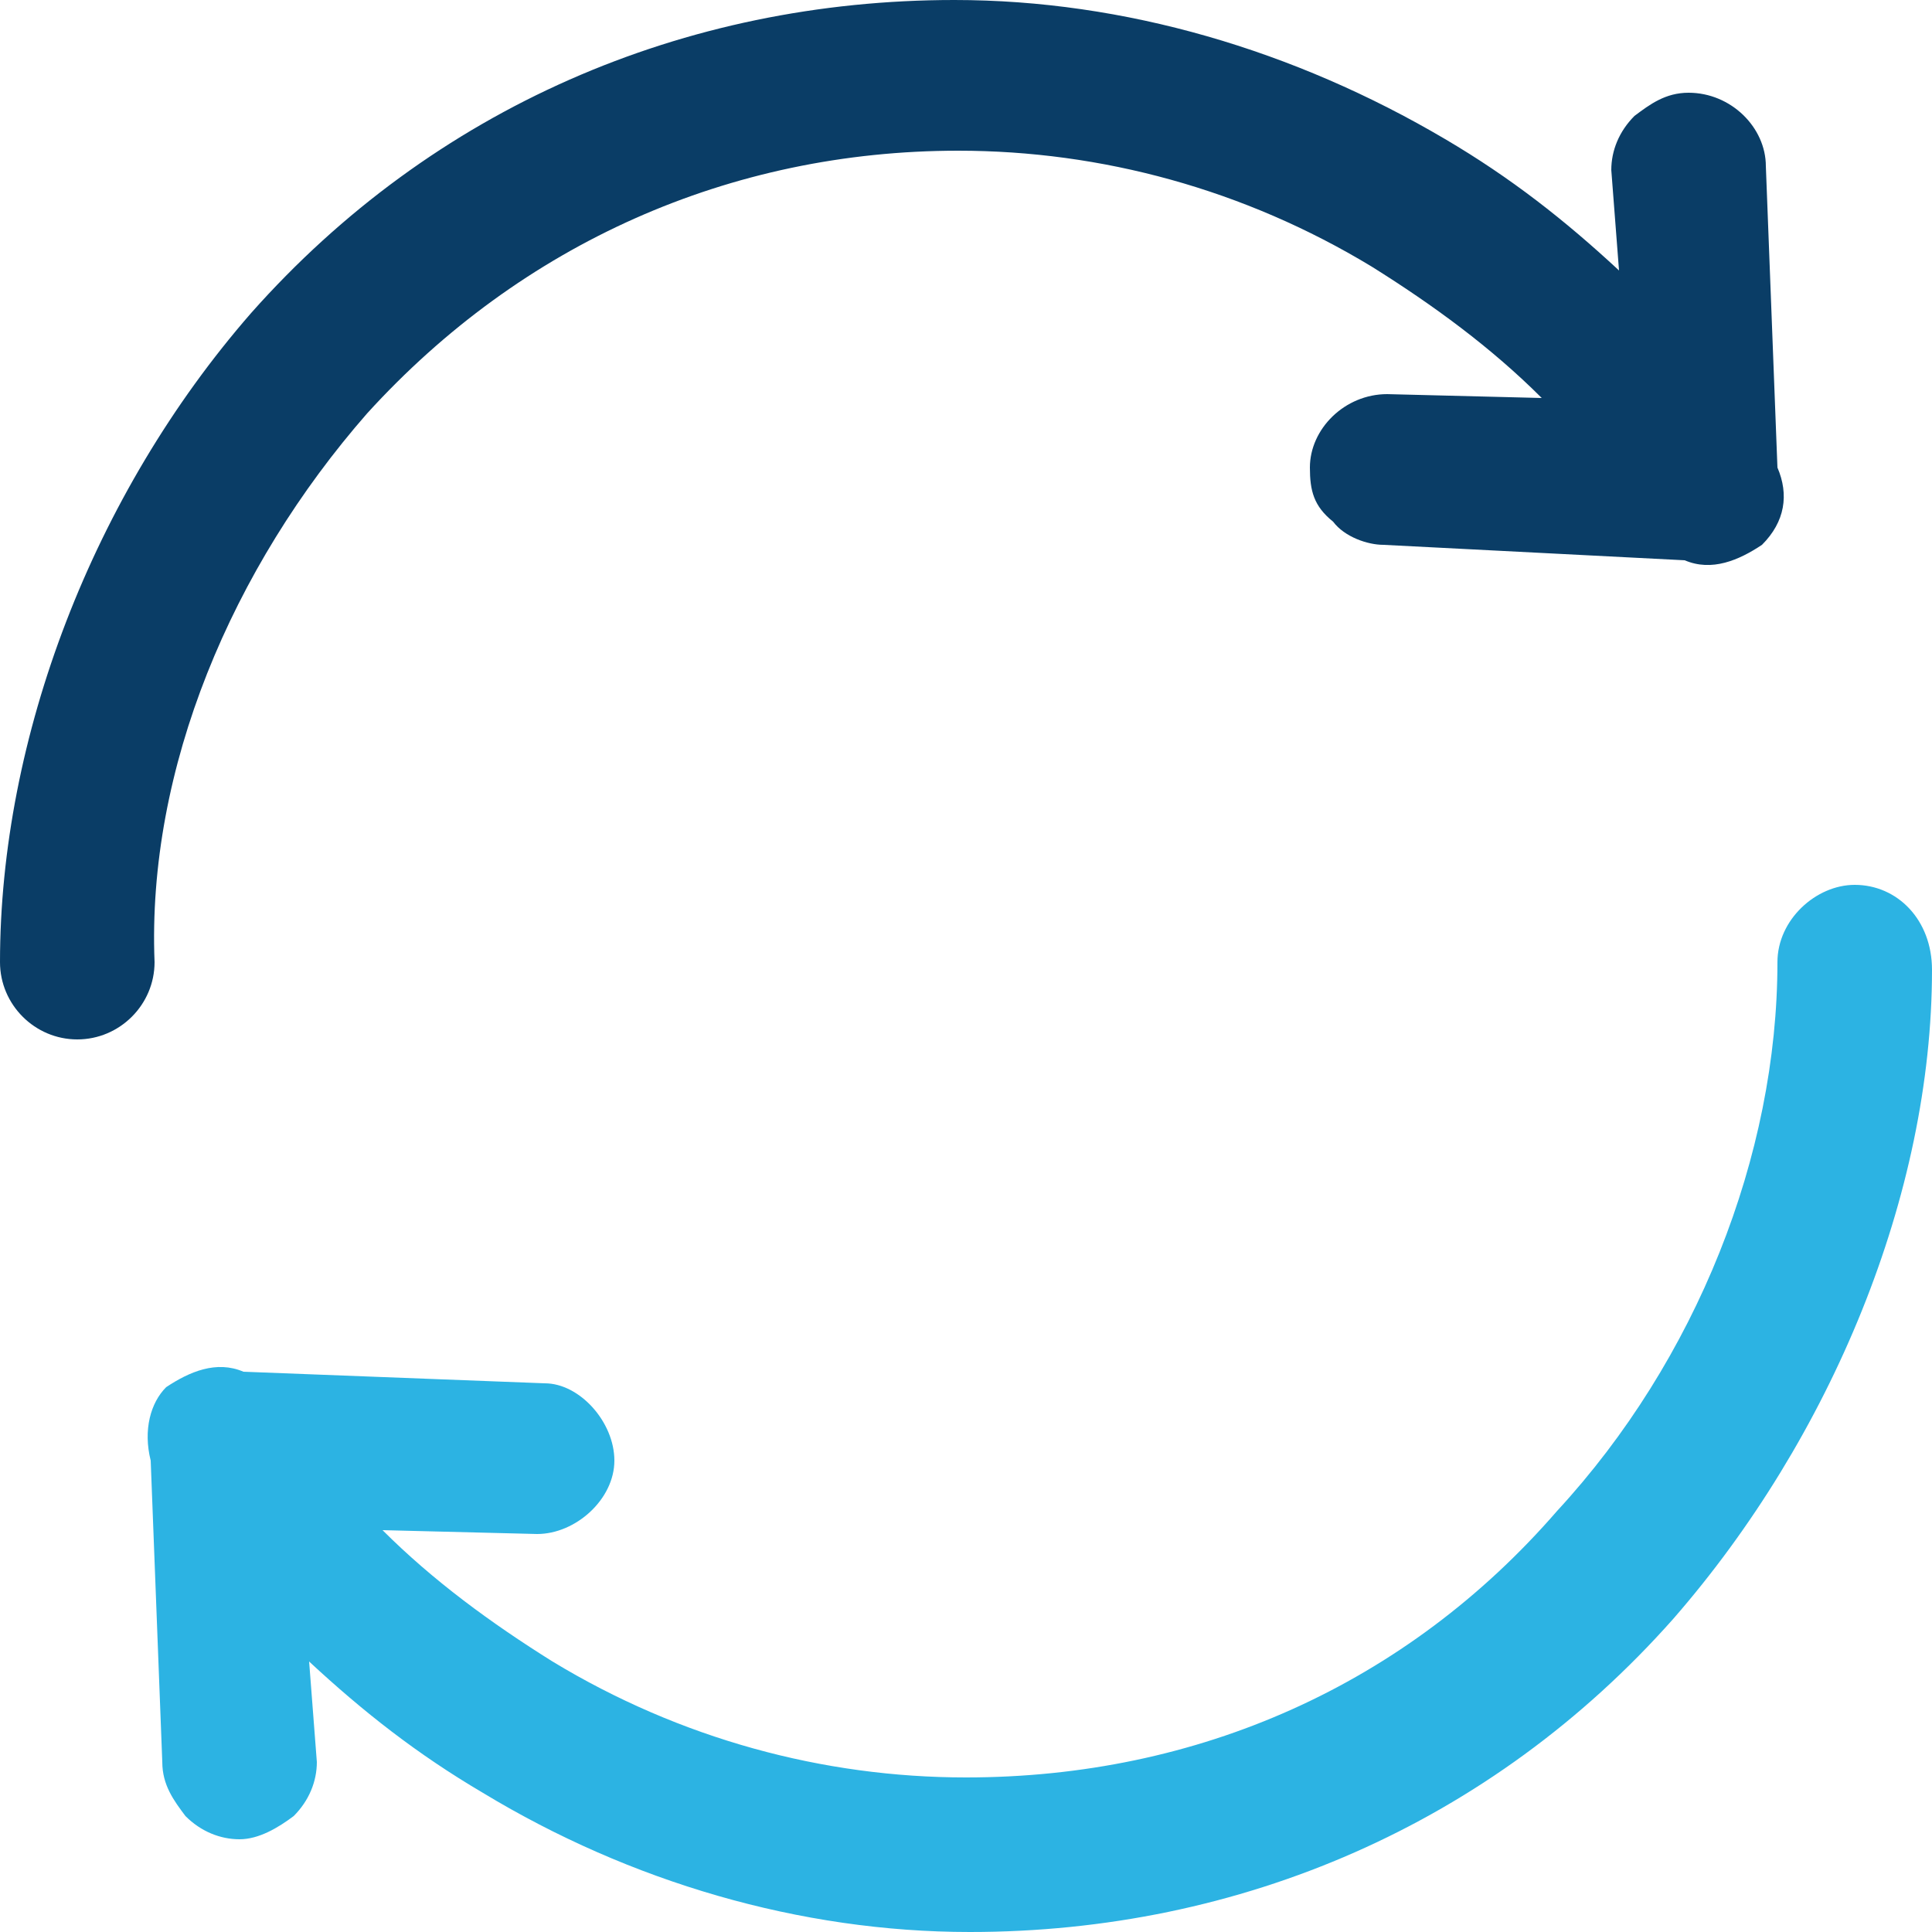
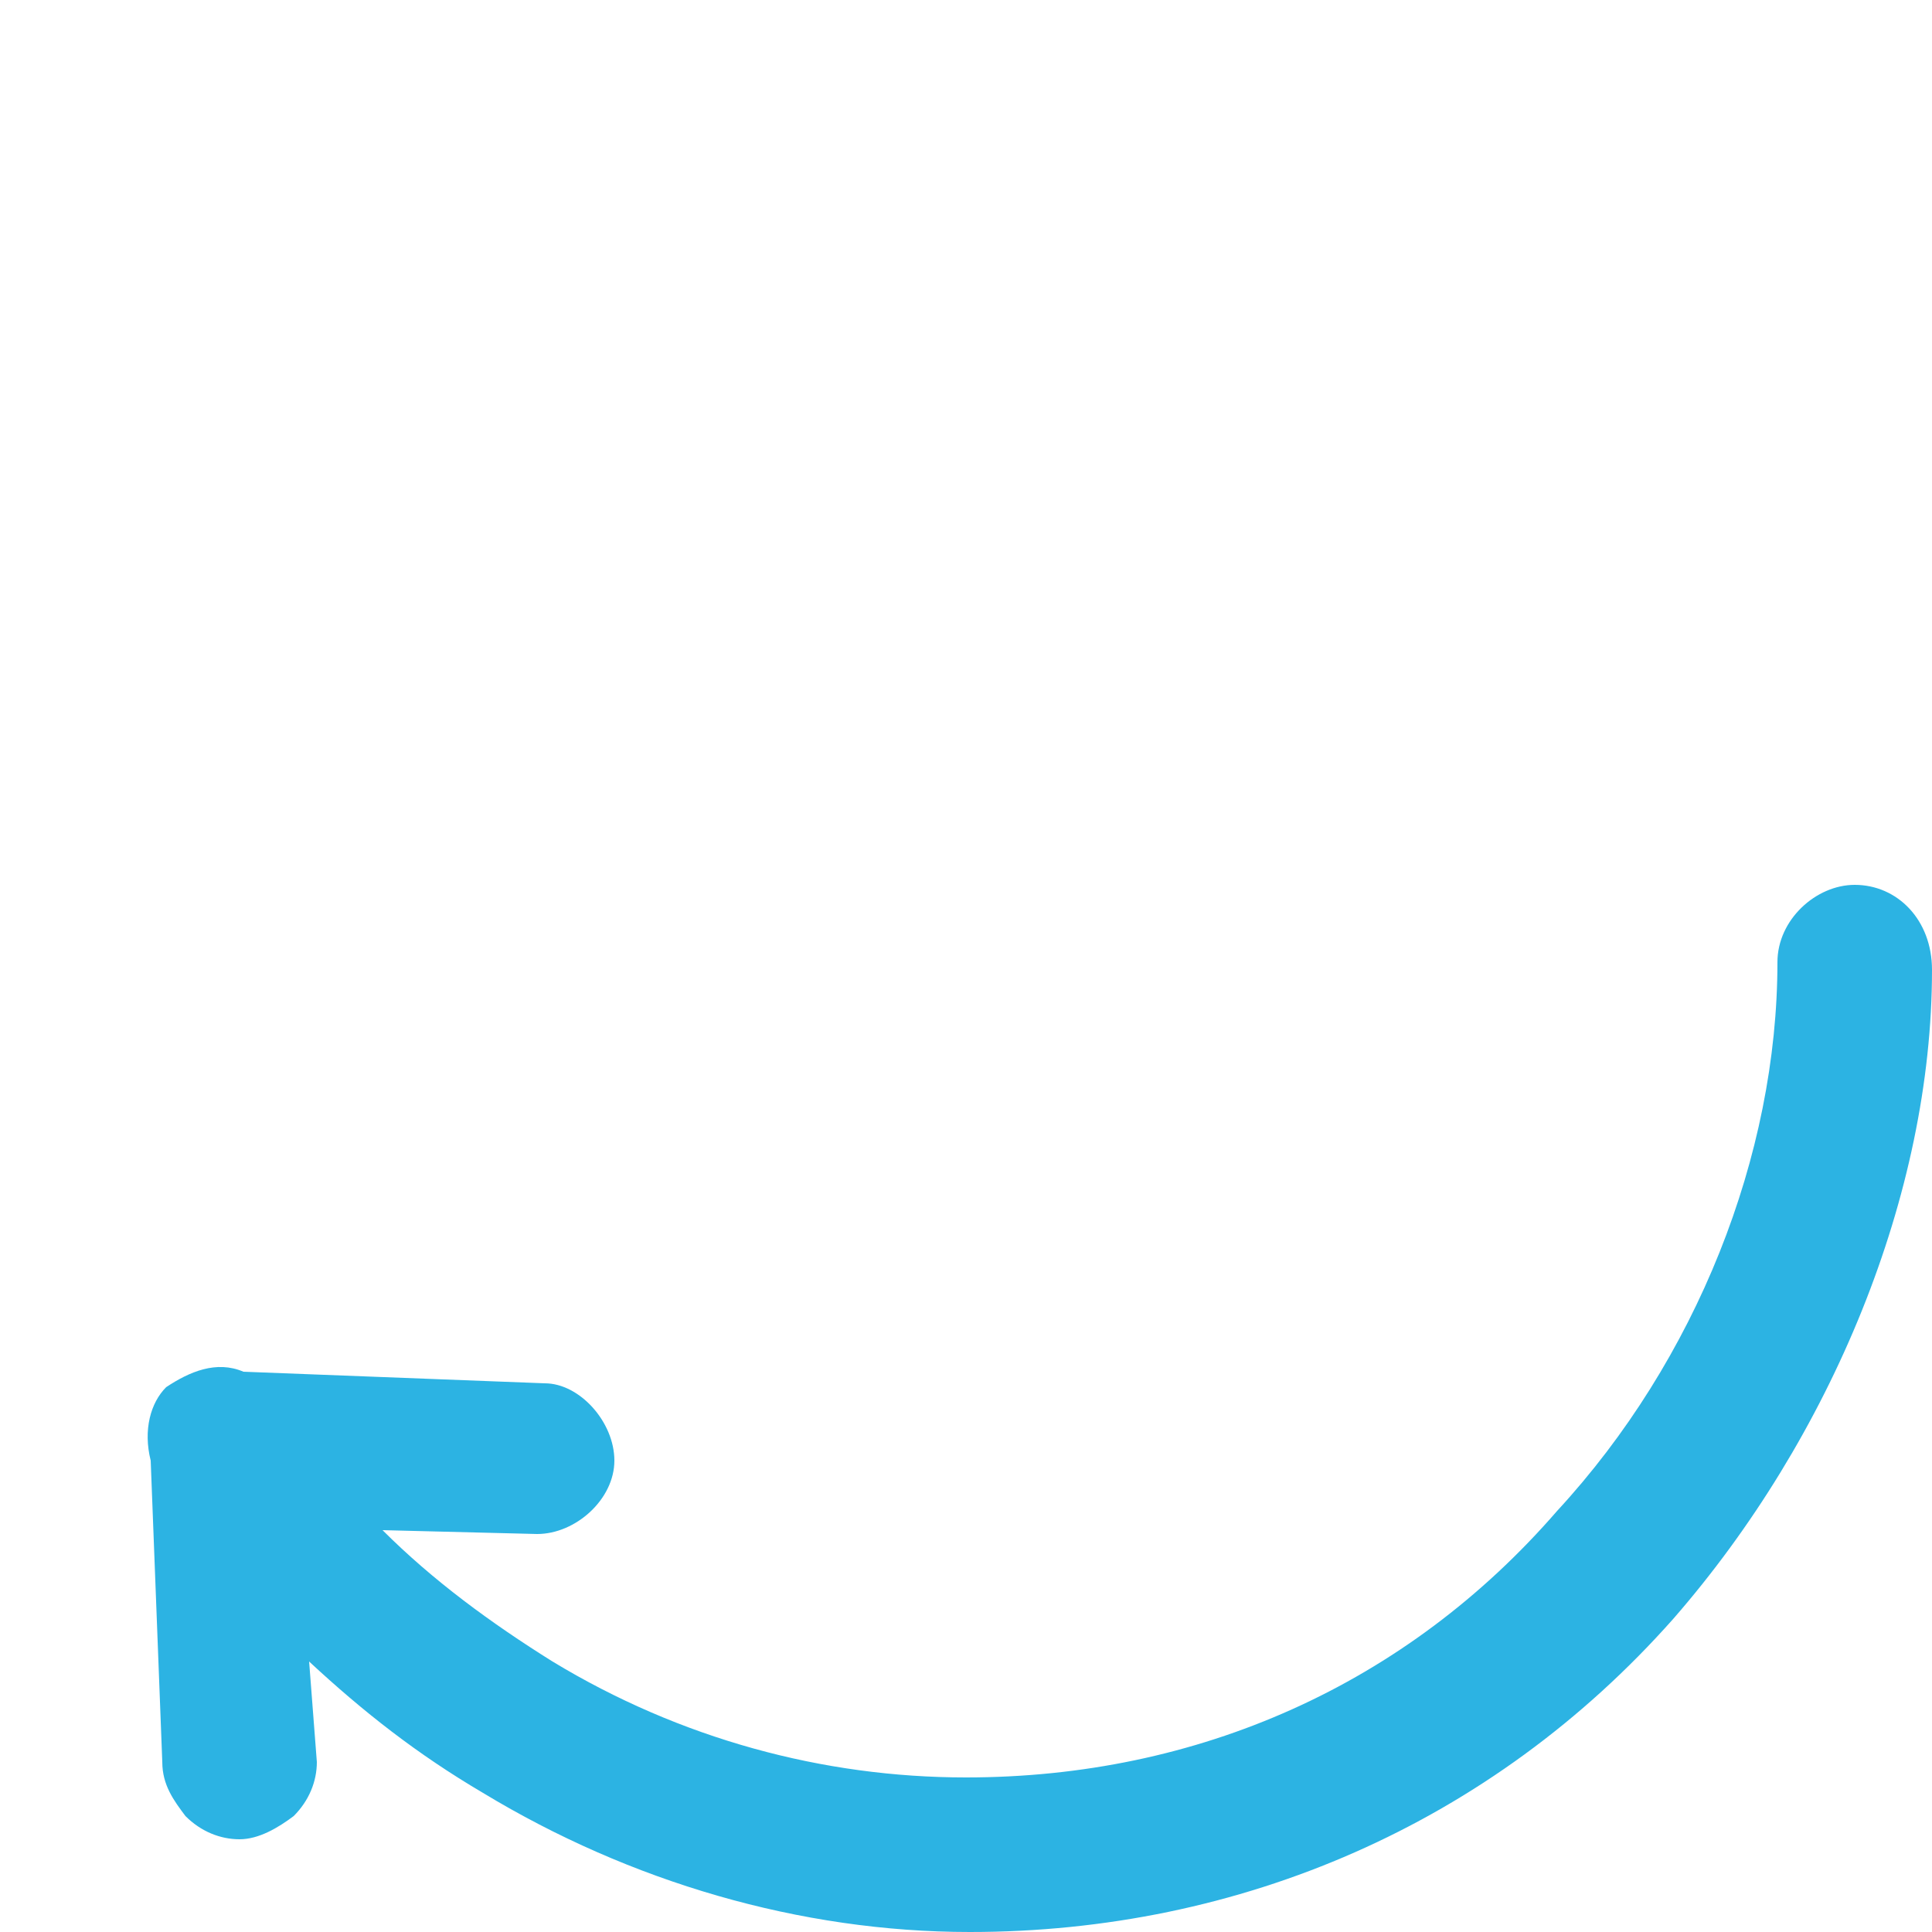
<svg xmlns="http://www.w3.org/2000/svg" version="1.1" id="Layer_1" x="0px" y="0px" viewBox="0 0 50 50" style="enable-background:new 0 0 50 50;" xml:space="preserve">
  <style type="text/css">
	.st0{fill:#0A3D66;}
	.st1{fill:#2CB3E3;}
</style>
  <g>
-     <path class="st0" d="M9.5,10.7c4-4.4,9.4-6.8,15.3-6.8c3.7,0,7.4,1,10.7,3c1.6,1,3.1,2.1,4.4,3.4l-4-0.1c-1.1,0-2,0.9-2,1.9   c0,0.6,0.1,1,0.6,1.4c0.3,0.4,0.9,0.6,1.3,0.6l7.8,0.4c0.7,0.3,1.4,0,2-0.4c0.6-0.6,0.7-1.3,0.4-2l-0.3-7.8c0-1-0.9-1.9-2-1.9l0,0   c-0.6,0-1,0.3-1.4,0.6c-0.4,0.4-0.6,0.9-0.6,1.4L41.9,7c-1.4-1.3-2.8-2.4-4.5-3.4C33.5,1.3,29.1,0,24.7,0c-7,0-13.5,2.8-18.2,8.1   C2.4,12.8,0,19.1,0,24.9c0,1.1,0.9,2,2,2s2-0.9,2-2C3.8,19.9,6,14.7,9.5,10.7z" />
    <path class="st1" d="M48,22.9c-1,0-2,0.9-2,2c0,5-2.1,10.3-5.7,14.2C36.4,43.6,31,46,25,46c-3.7,0-7.4-1-10.7-3   c-1.6-1-3.1-2.1-4.4-3.4l4,0.1c1,0,2-0.9,2-1.9c0-1-0.9-2-1.8-2l-7.8-0.3c-0.7-0.3-1.4,0-2,0.4c-0.4,0.4-0.6,1.1-0.4,1.9l0.3,7.8   c0,0.6,0.3,1,0.6,1.4c0.4,0.4,0.9,0.6,1.4,0.6s1-0.3,1.4-0.6c0.4-0.4,0.6-0.9,0.6-1.4L8,43c1.4,1.3,2.8,2.4,4.5,3.4   c3.8,2.3,8.2,3.6,12.6,3.6c7,0,13.5-2.8,18.2-8.1c4.1-4.7,6.7-11,6.7-16.8C50,23.8,49.1,22.9,48,22.9z" />
  </g>
</svg>